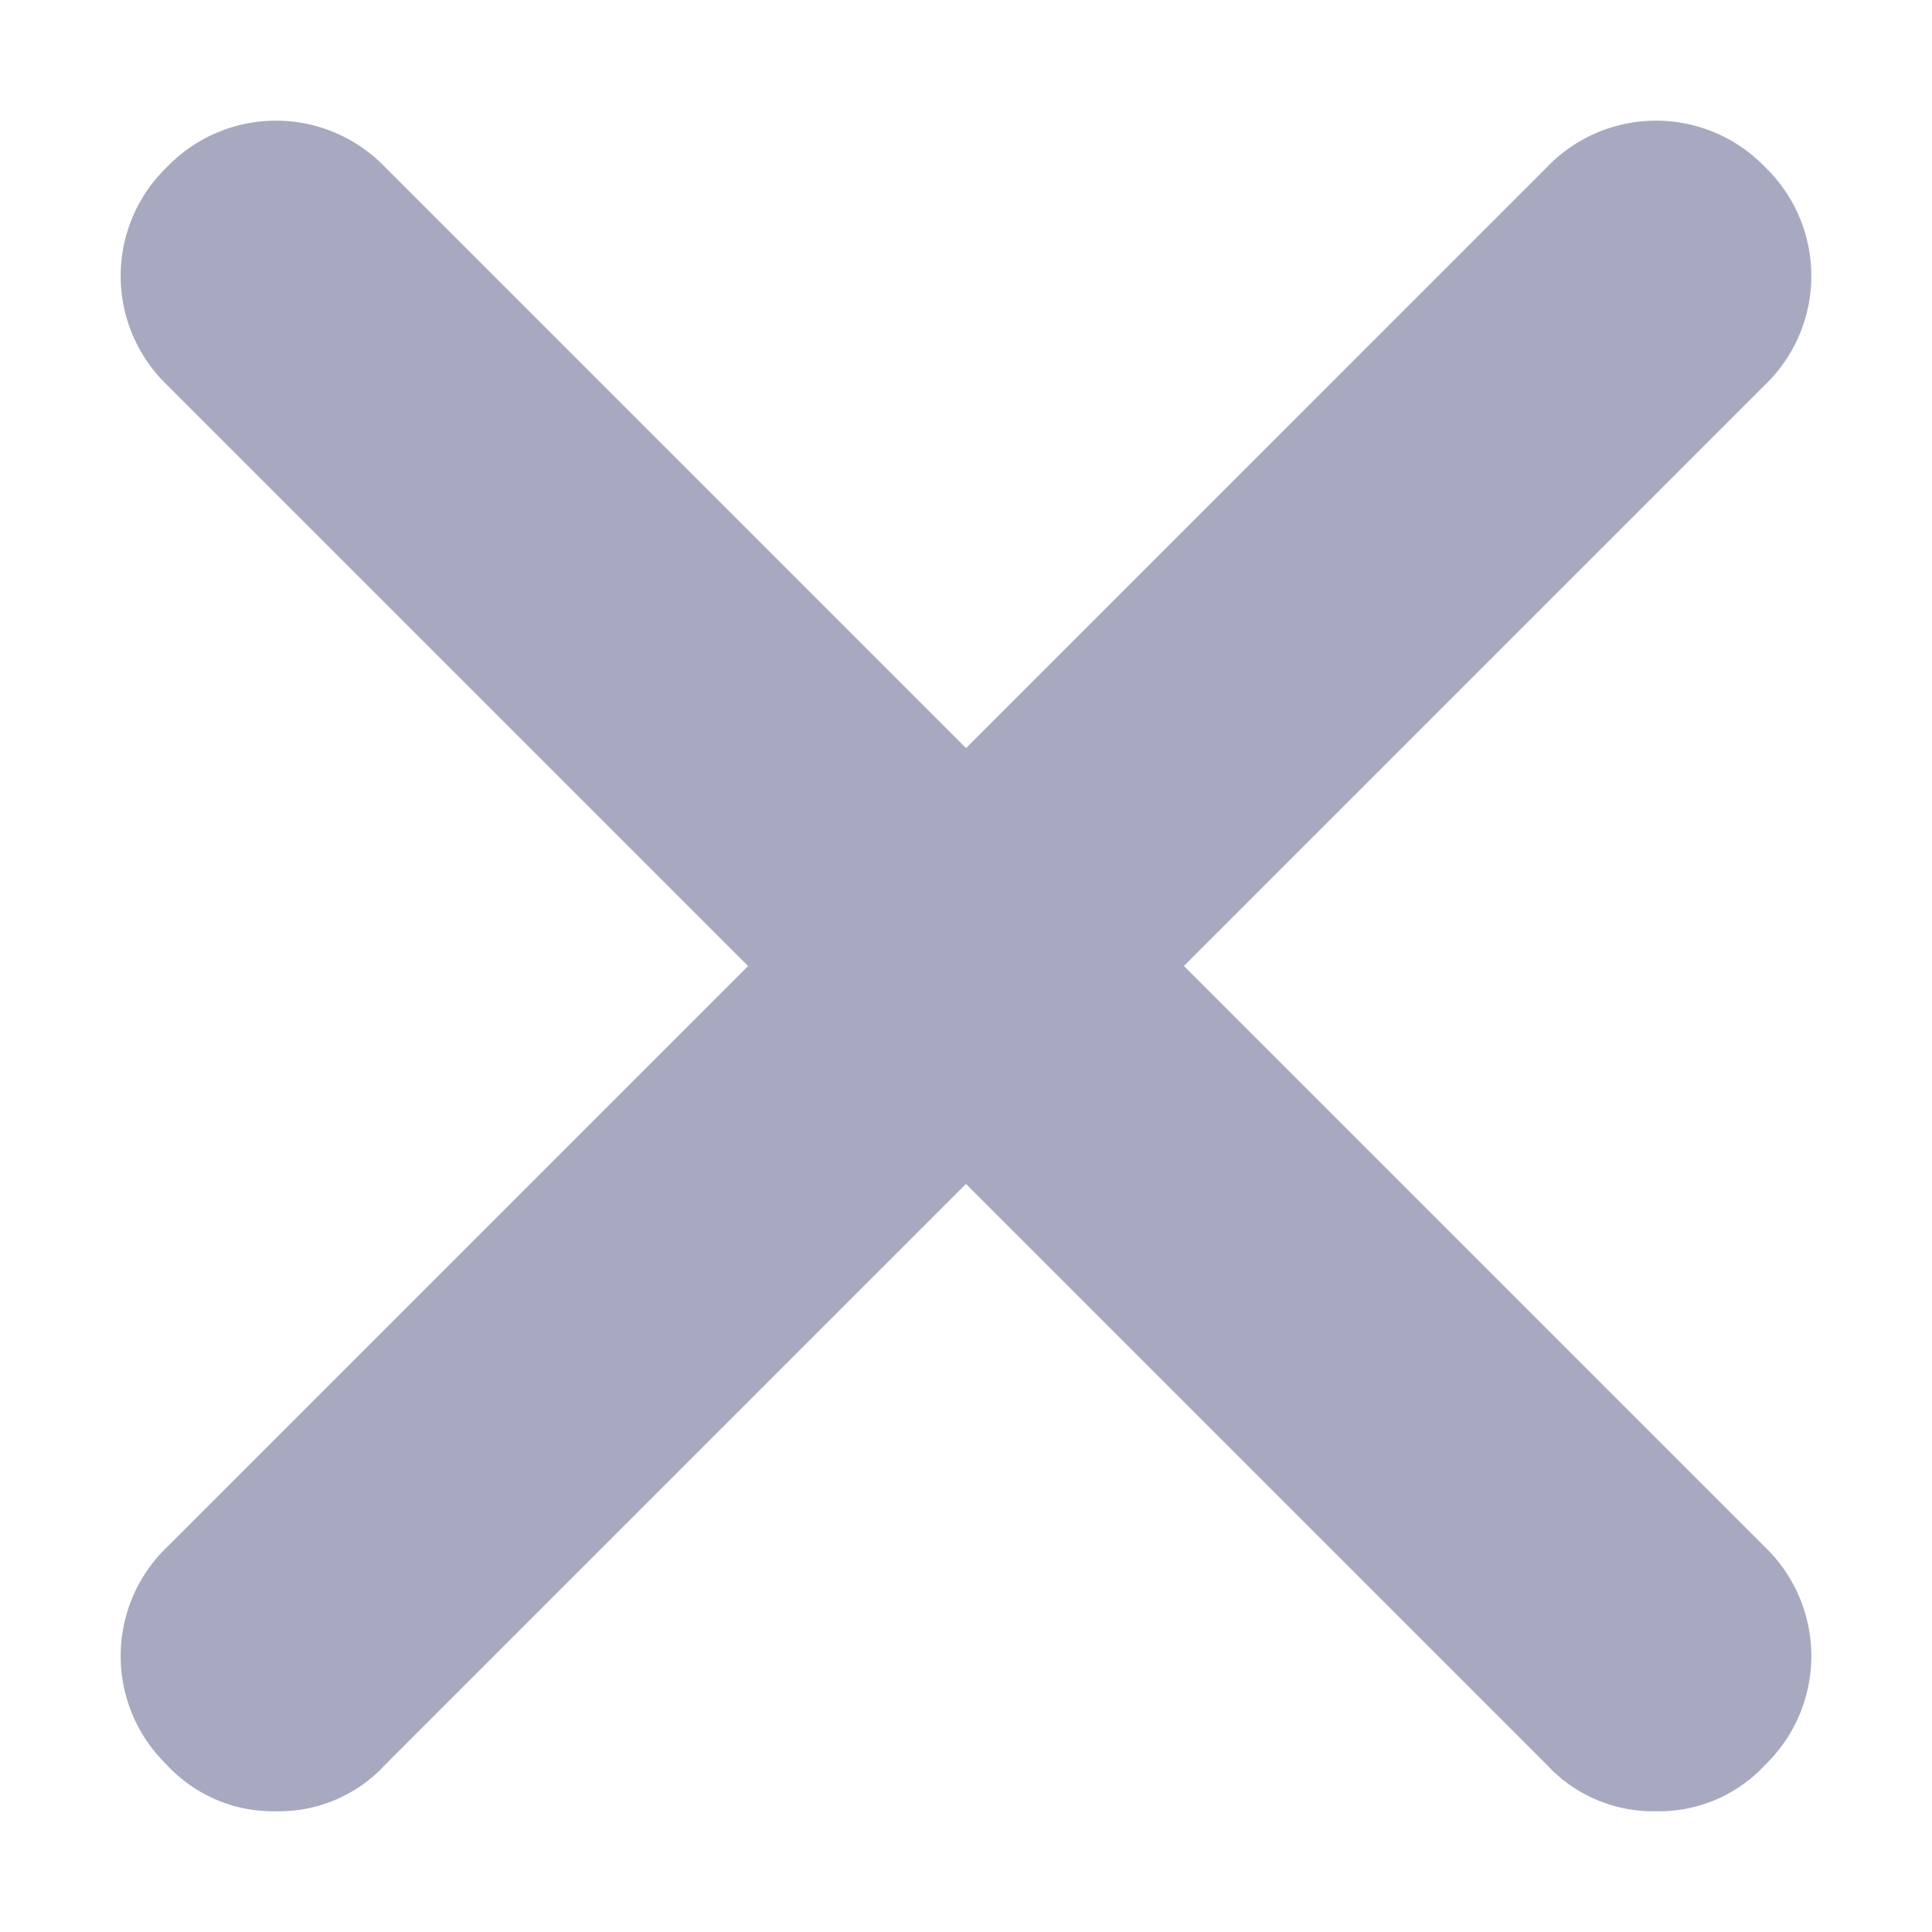
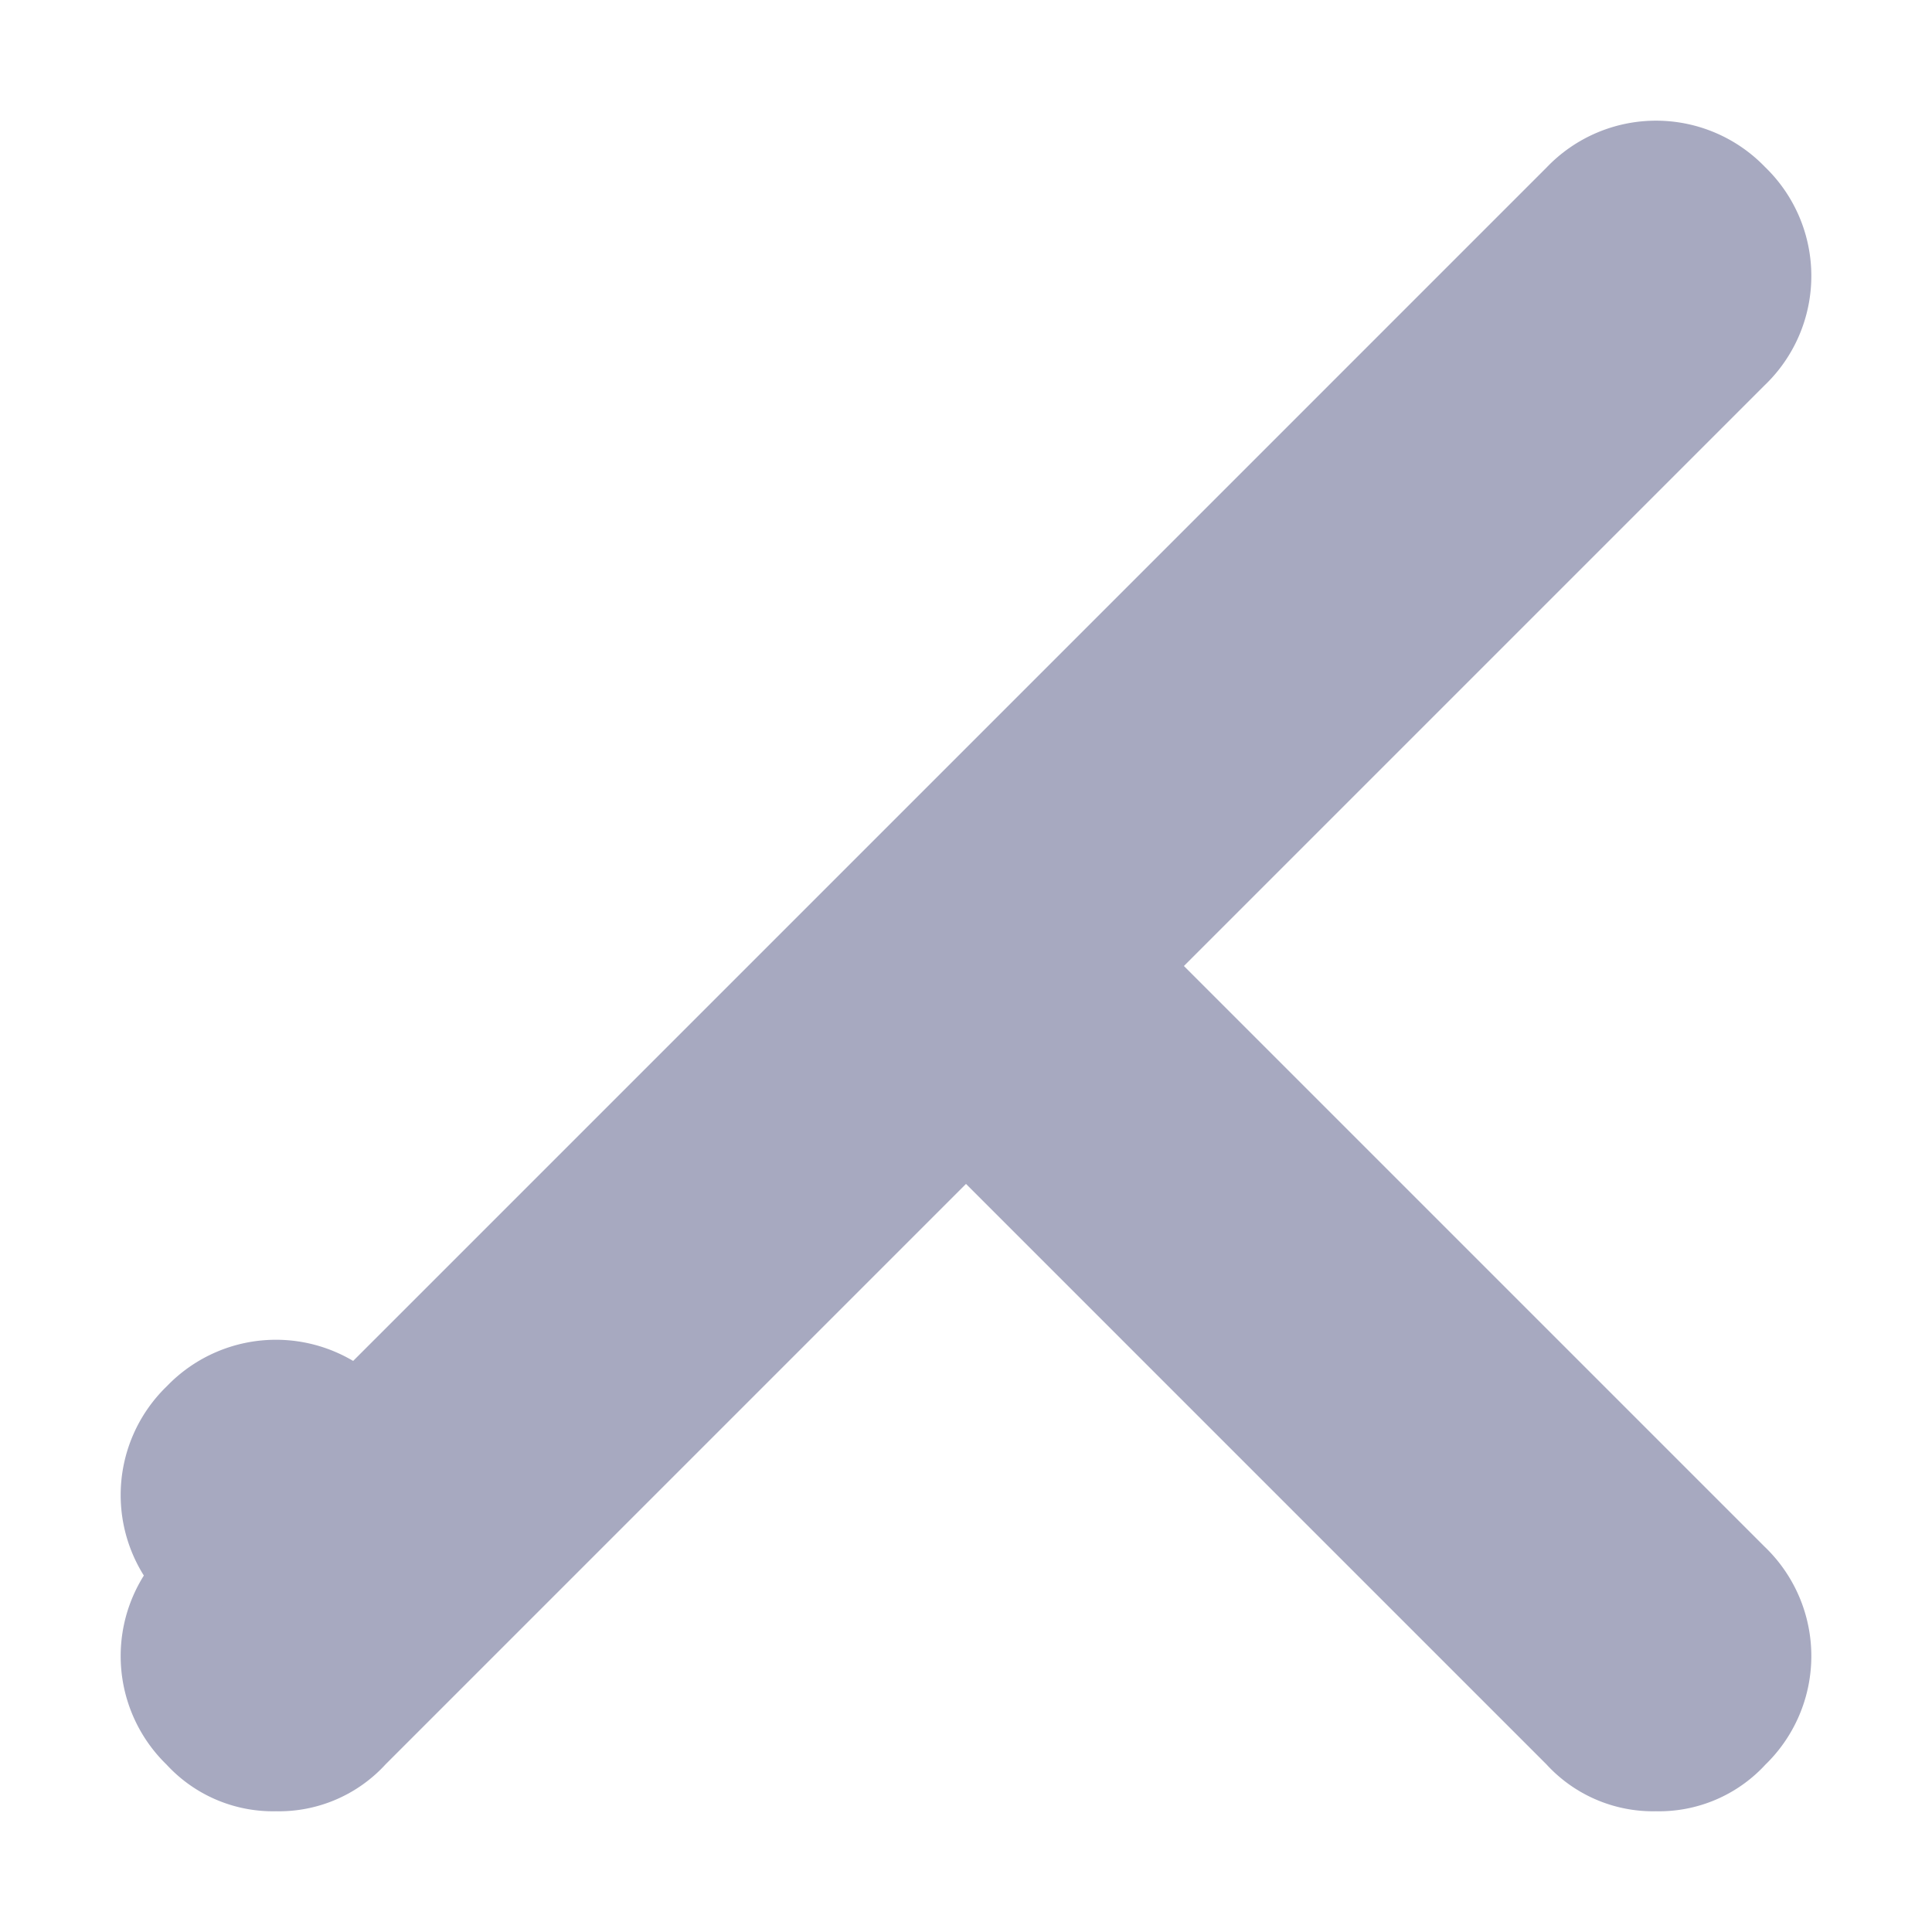
<svg xmlns="http://www.w3.org/2000/svg" width="12" height="12" viewBox="0 0 12 12">
-   <path fill="#A7A9C0" fill-rule="nonzero" stroke="#A7A9C0" stroke-width=".5" d="M10.786 9.786a.69.69 0 0 1 0 1 .648.648 0 0 1-.5.214.648.648 0 0 1-.5-.214L6 7l-3.786 3.786a.648.648 0 0 1-.5.214.648.648 0 0 1-.5-.214.69.69 0 0 1 0-1L5 6 1.214 2.214a.69.69 0 0 1 0-1 .69.69 0 0 1 1 0L6 5l3.786-3.786a.69.69 0 0 1 1 0 .69.69 0 0 1 0 1L7 6l3.786 3.786z" />
+   <path fill="#A7A9C0" fill-rule="nonzero" stroke="#A7A9C0" stroke-width=".5" d="M10.786 9.786a.69.69 0 0 1 0 1 .648.648 0 0 1-.5.214.648.648 0 0 1-.5-.214L6 7l-3.786 3.786a.648.648 0 0 1-.5.214.648.648 0 0 1-.5-.214.69.69 0 0 1 0-1a.69.69 0 0 1 0-1 .69.69 0 0 1 1 0L6 5l3.786-3.786a.69.69 0 0 1 1 0 .69.69 0 0 1 0 1L7 6l3.786 3.786z" />
</svg>